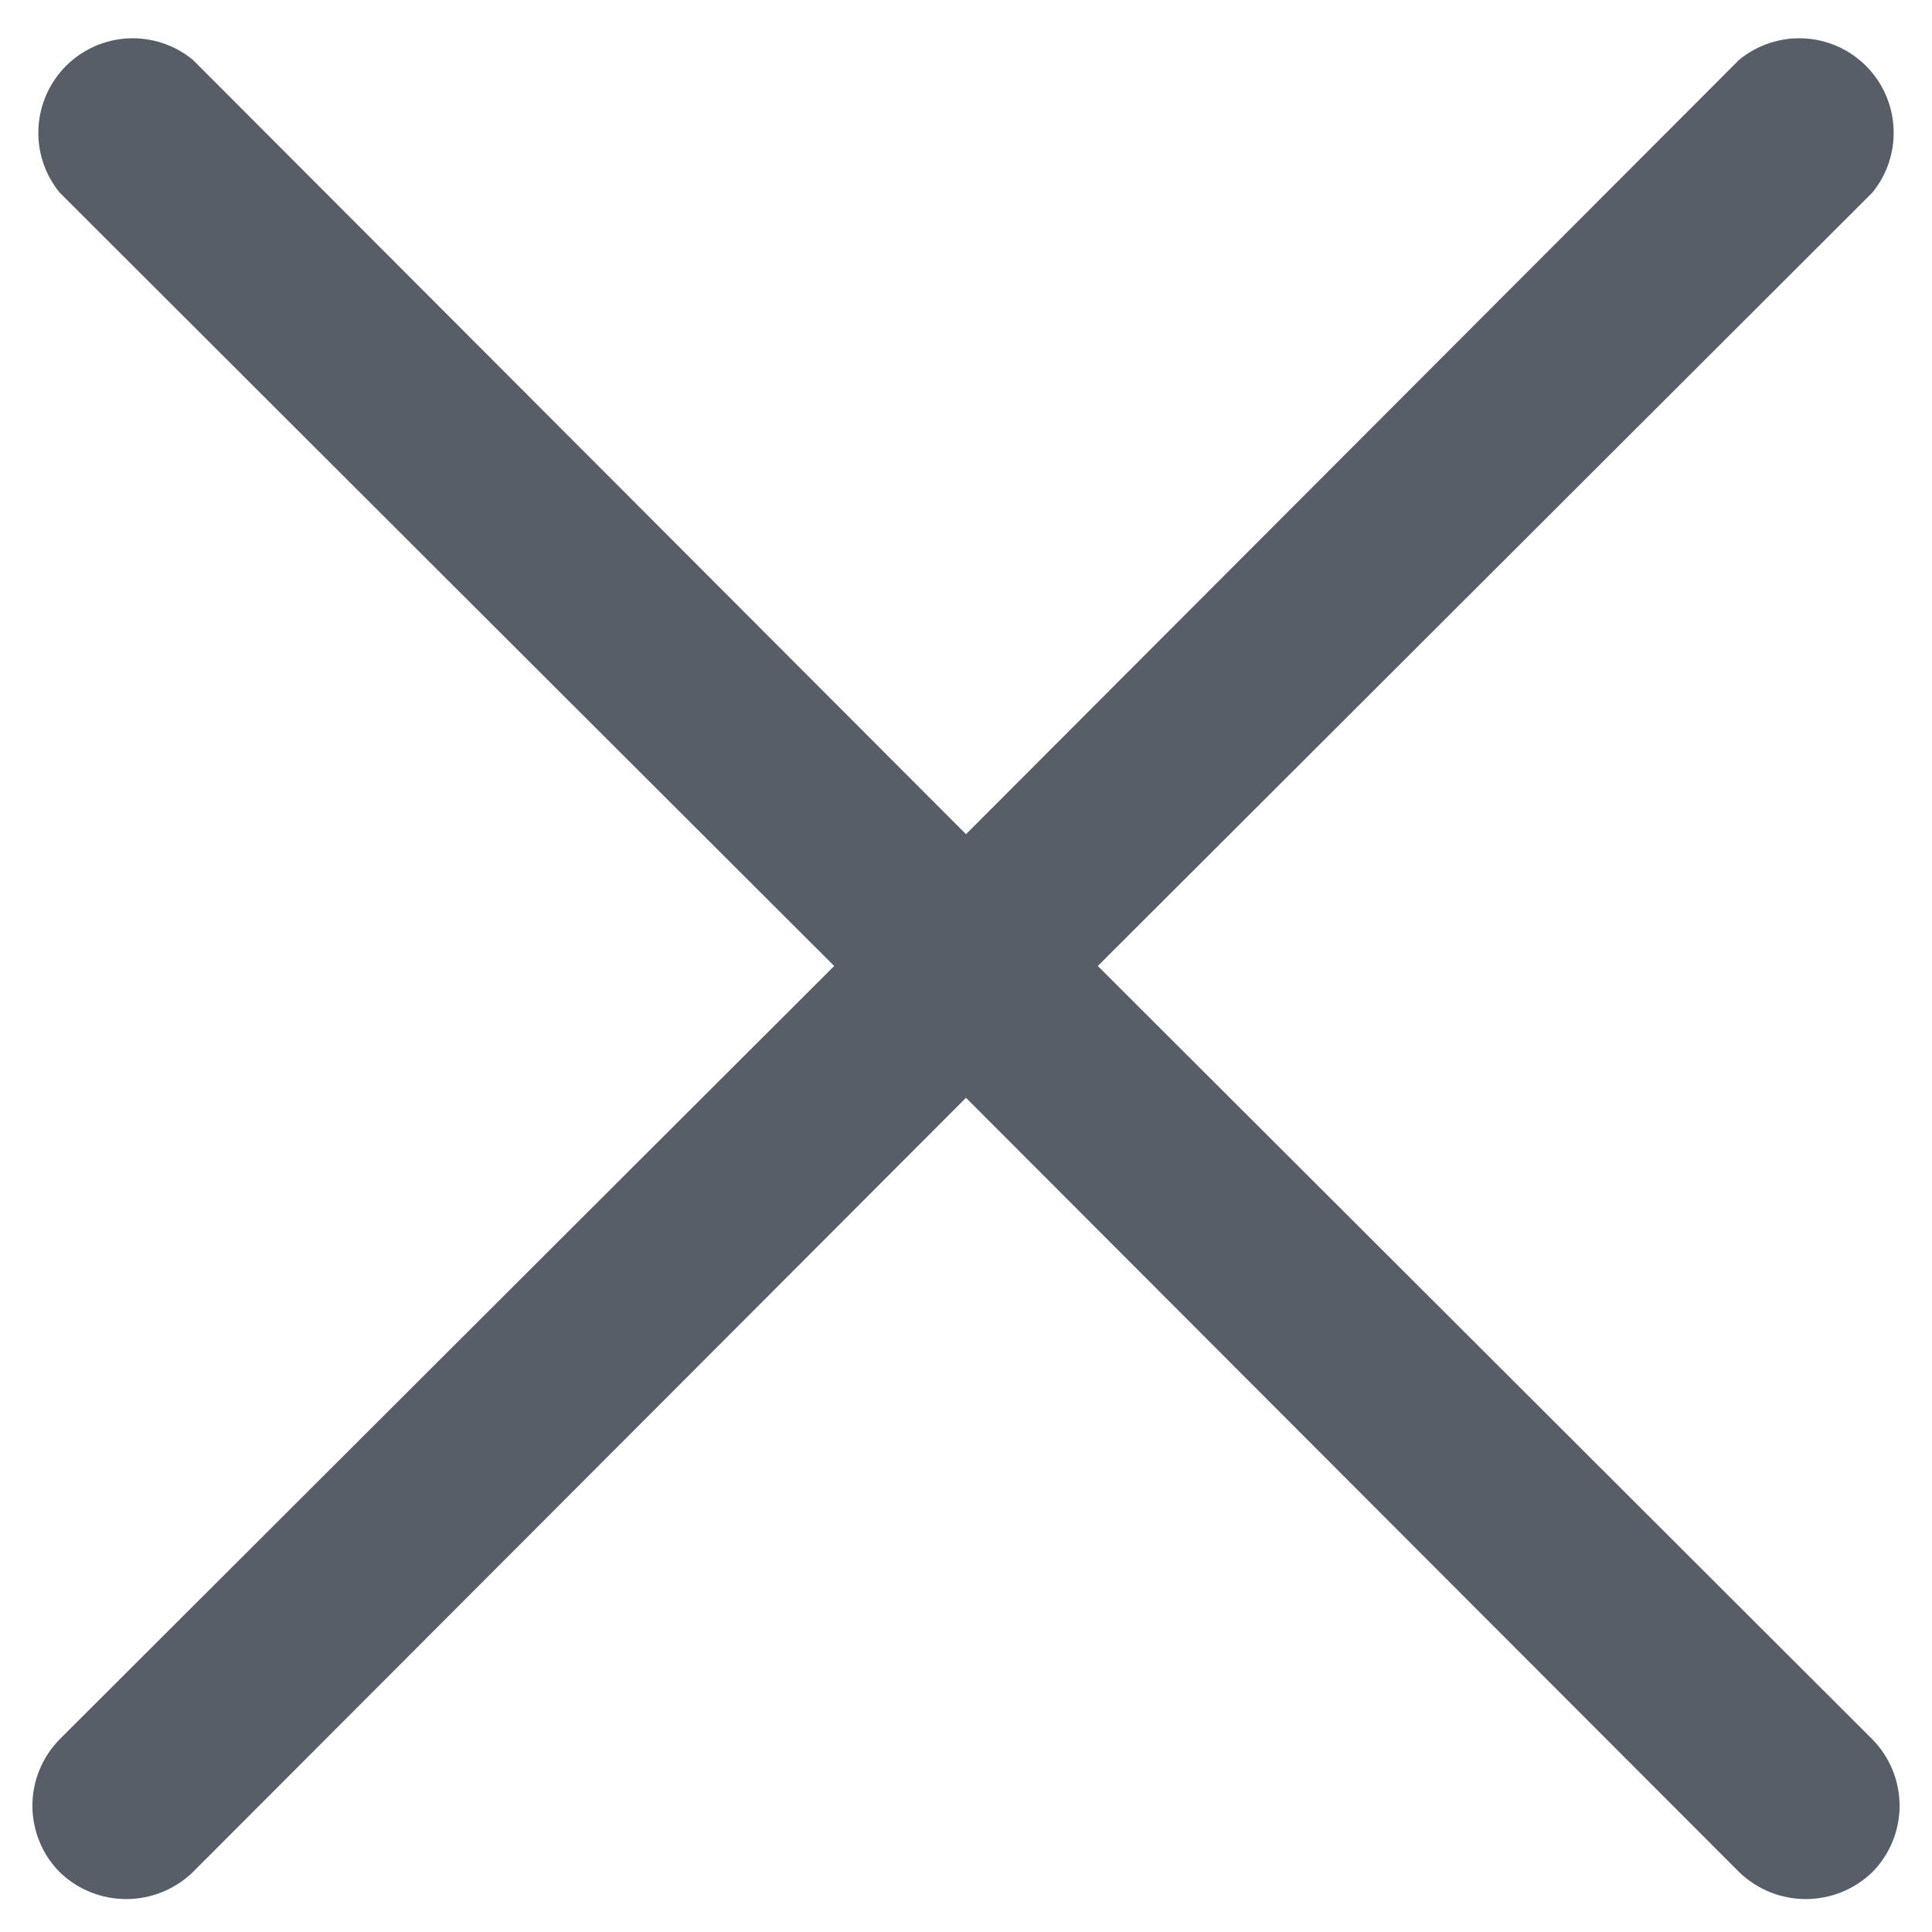
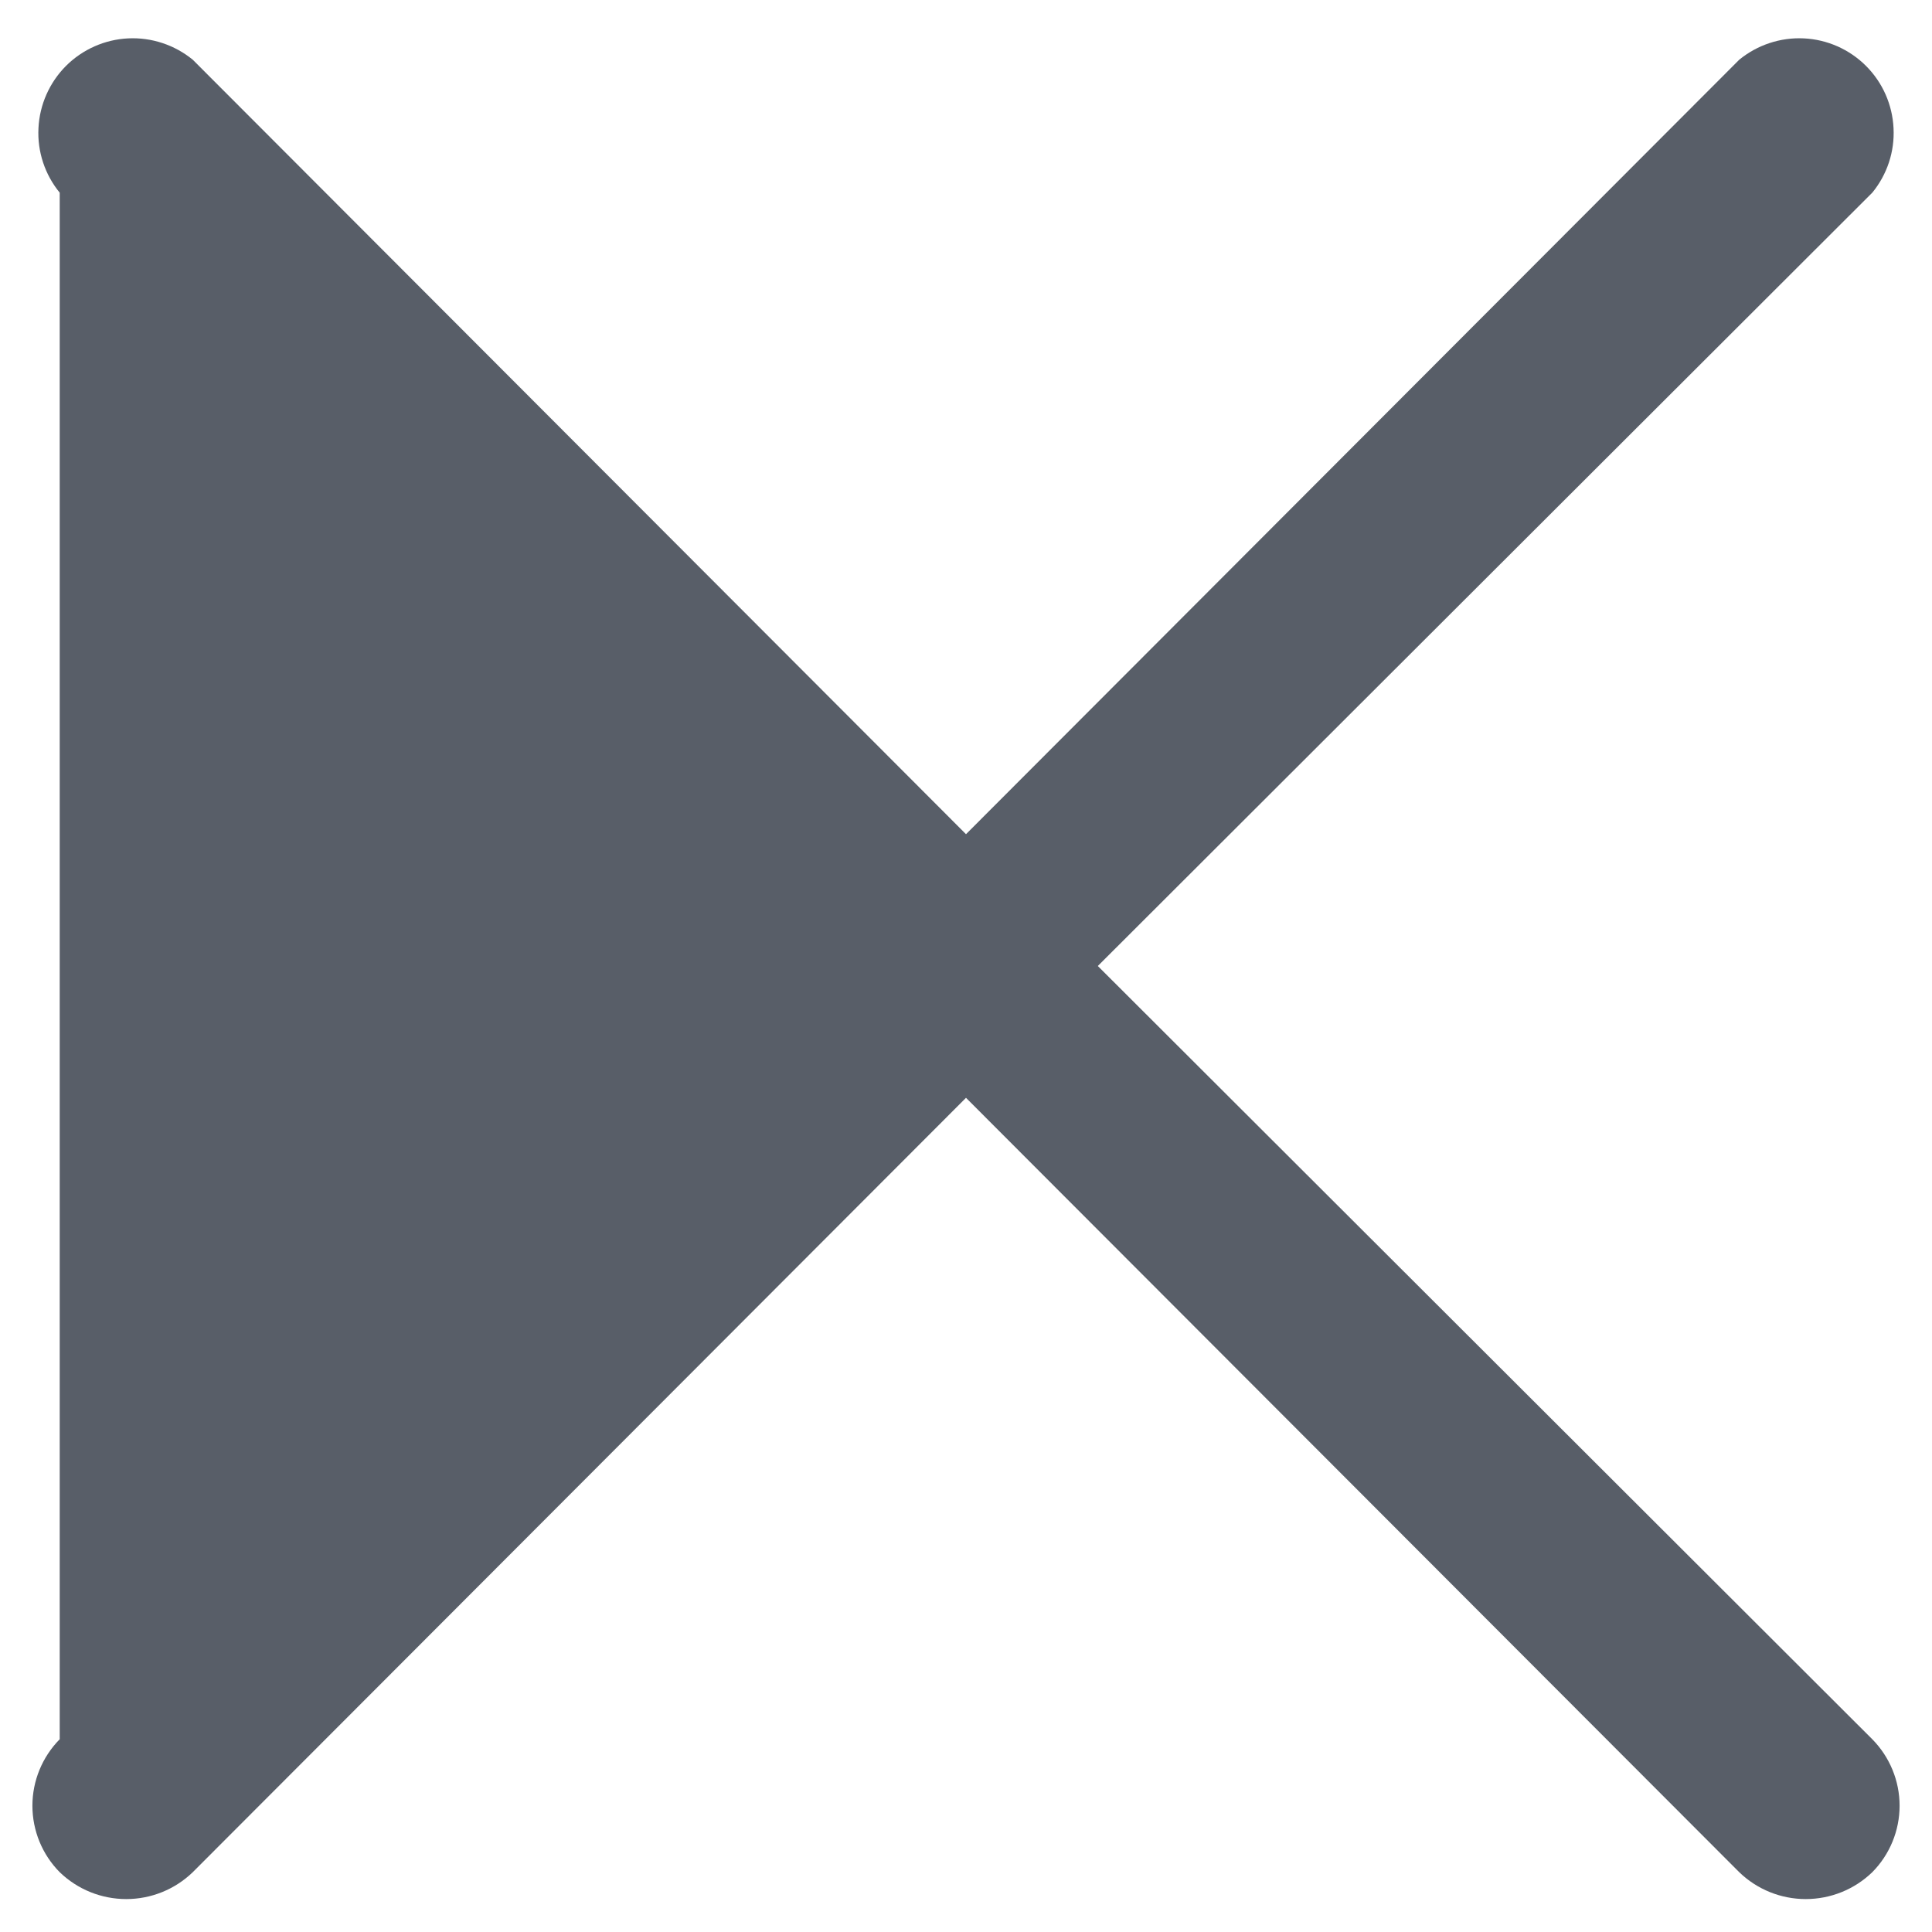
<svg xmlns="http://www.w3.org/2000/svg" width="22" height="22" viewBox="0 0 22 22" fill="none">
-   <path d="M21.32 19.805C21.519 20.007 21.631 20.279 21.631 20.562C21.631 20.846 21.519 21.118 21.32 21.319C21.116 21.516 20.845 21.625 20.562 21.625C20.28 21.625 20.009 21.516 19.805 21.319L11 12.501L2.195 21.319C1.991 21.516 1.72 21.625 1.438 21.625C1.155 21.625 0.884 21.516 0.68 21.319C0.481 21.118 0.369 20.846 0.369 20.562C0.369 20.279 0.481 20.007 0.68 19.805L9.499 11L0.68 2.194C0.511 1.988 0.424 1.726 0.438 1.459C0.451 1.192 0.563 0.94 0.751 0.751C0.94 0.562 1.193 0.45 1.459 0.437C1.726 0.424 1.988 0.511 2.195 0.68L11 9.499L19.805 0.68C20.012 0.511 20.274 0.424 20.541 0.437C20.808 0.45 21.06 0.562 21.249 0.751C21.438 0.94 21.549 1.192 21.562 1.459C21.576 1.726 21.489 1.988 21.32 2.194L12.501 11L21.32 19.805Z" fill="#585E68" />
+   <path d="M21.32 19.805C21.519 20.007 21.631 20.279 21.631 20.562C21.631 20.846 21.519 21.118 21.32 21.319C21.116 21.516 20.845 21.625 20.562 21.625C20.28 21.625 20.009 21.516 19.805 21.319L11 12.501L2.195 21.319C1.991 21.516 1.72 21.625 1.438 21.625C1.155 21.625 0.884 21.516 0.68 21.319C0.481 21.118 0.369 20.846 0.369 20.562C0.369 20.279 0.481 20.007 0.68 19.805L0.68 2.194C0.511 1.988 0.424 1.726 0.438 1.459C0.451 1.192 0.563 0.94 0.751 0.751C0.94 0.562 1.193 0.45 1.459 0.437C1.726 0.424 1.988 0.511 2.195 0.68L11 9.499L19.805 0.68C20.012 0.511 20.274 0.424 20.541 0.437C20.808 0.45 21.06 0.562 21.249 0.751C21.438 0.94 21.549 1.192 21.562 1.459C21.576 1.726 21.489 1.988 21.32 2.194L12.501 11L21.32 19.805Z" fill="#585E68" />
</svg>